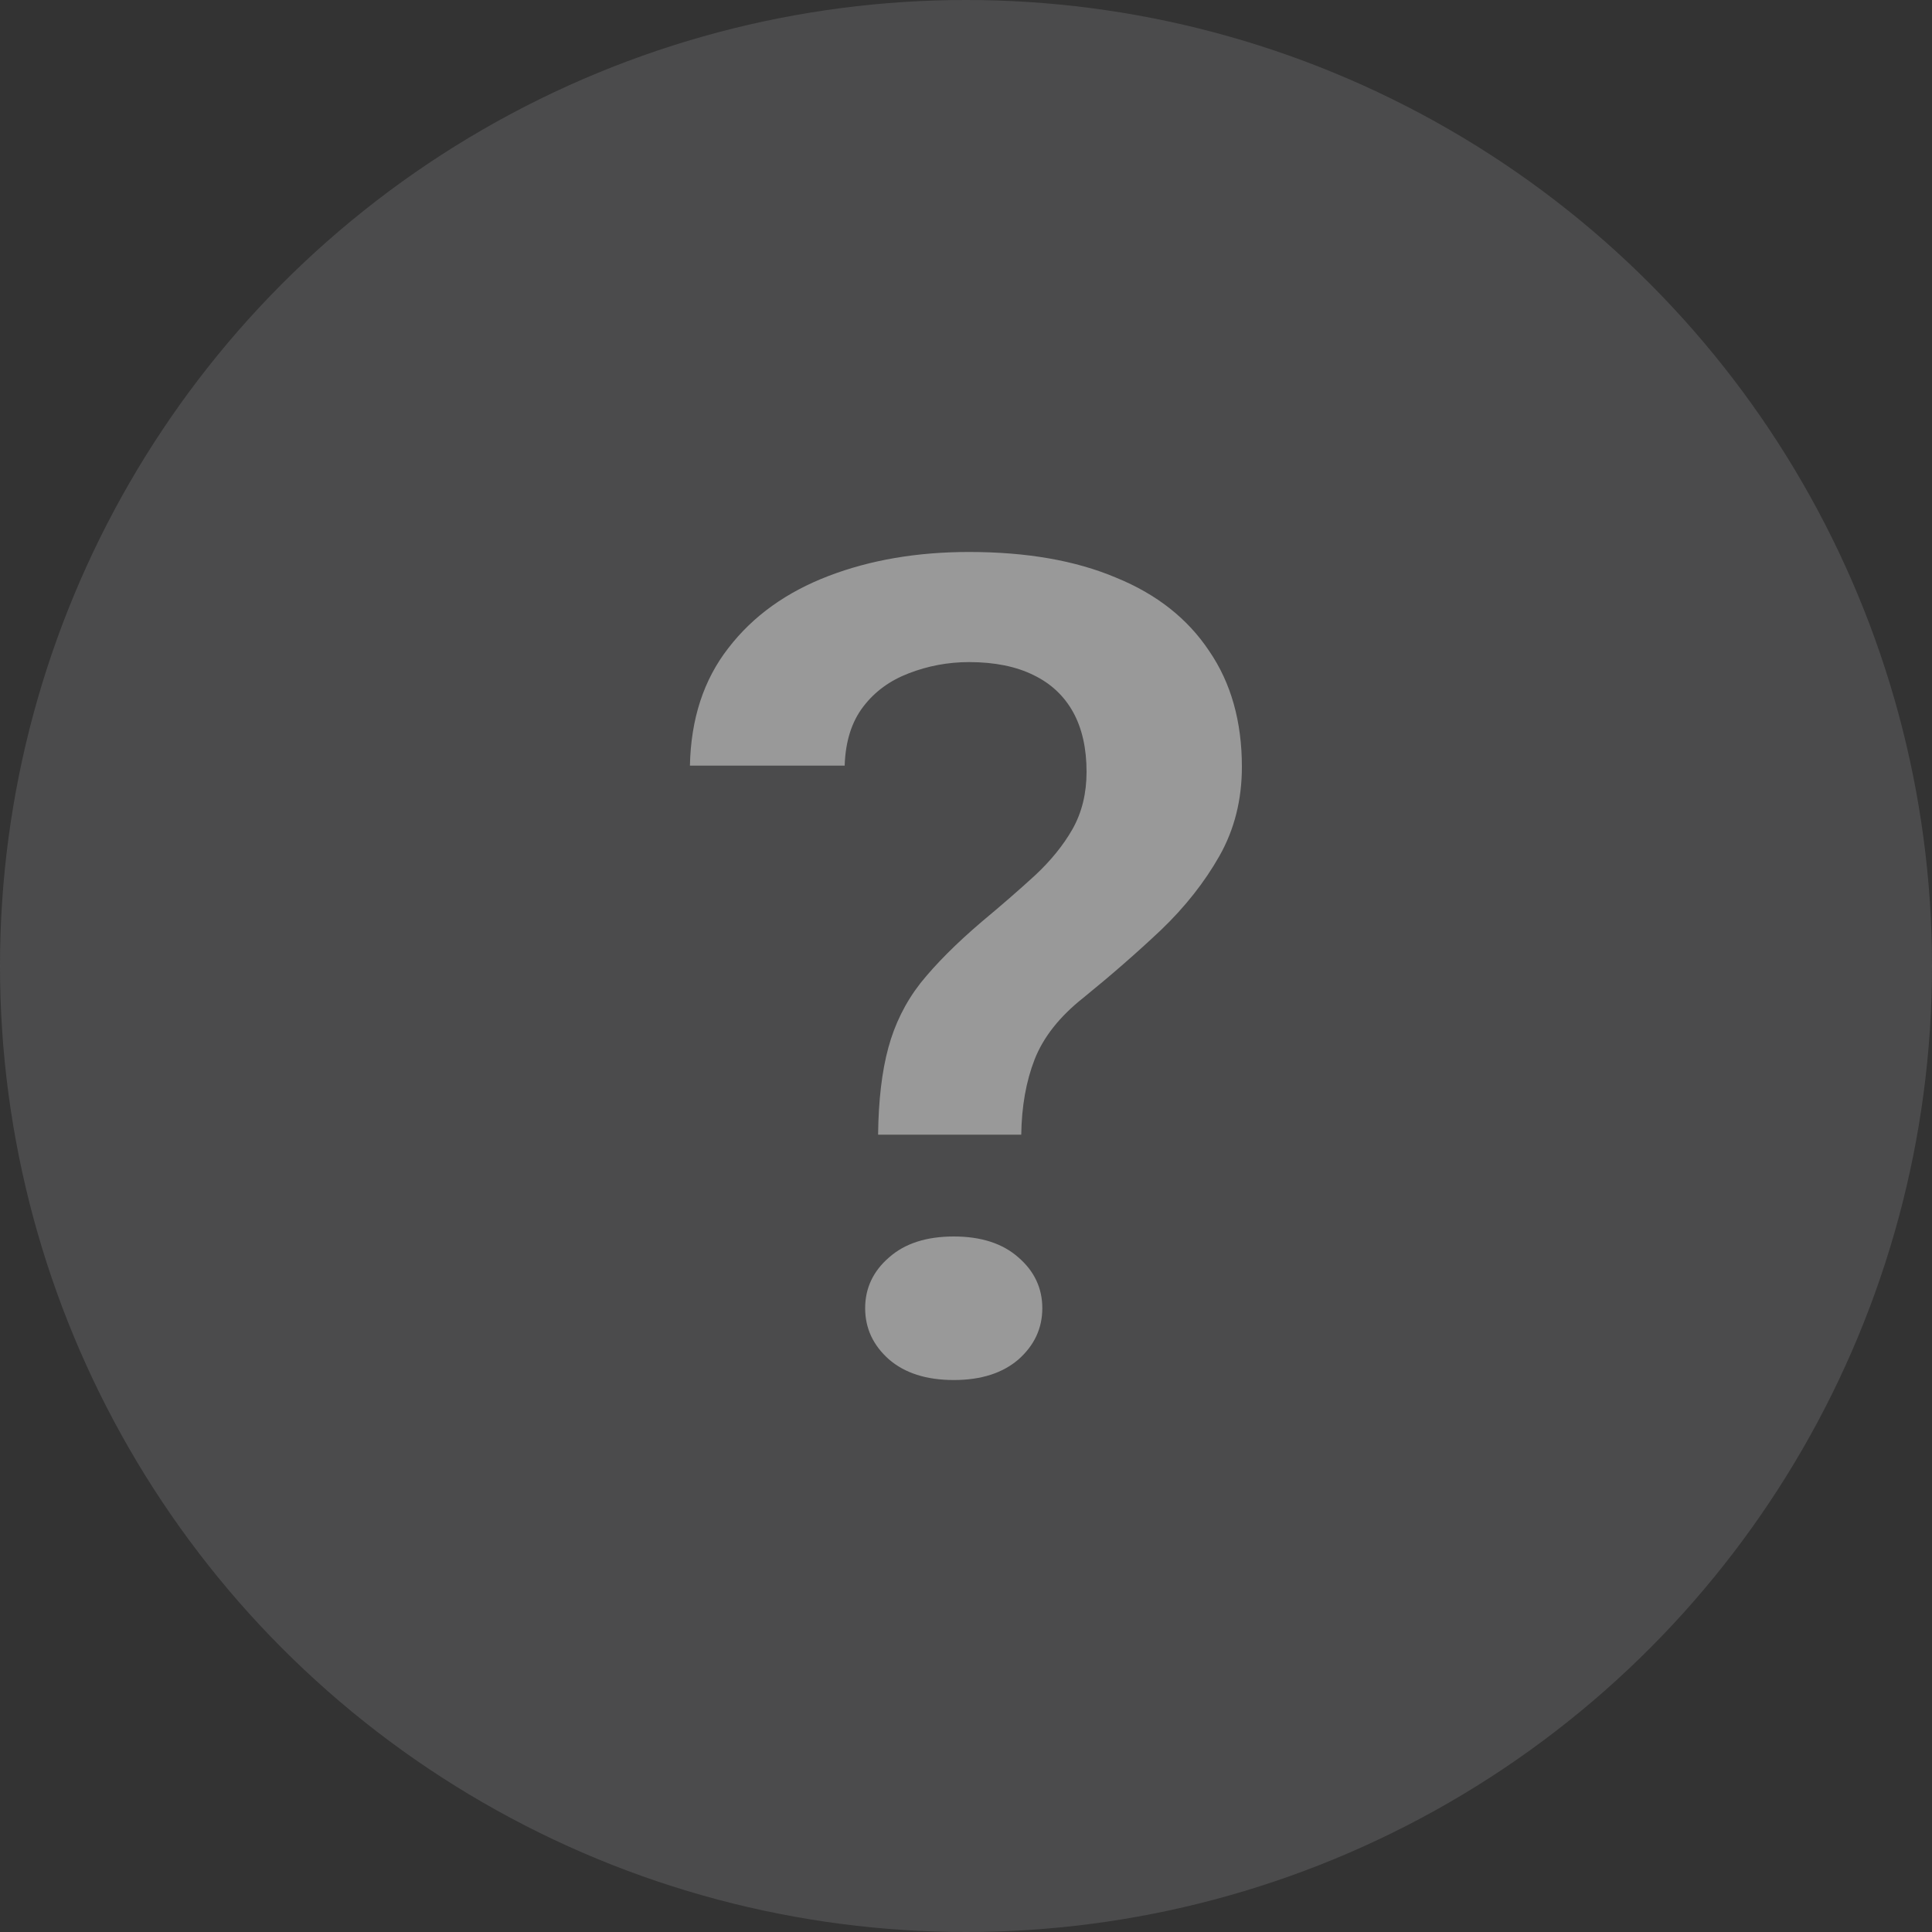
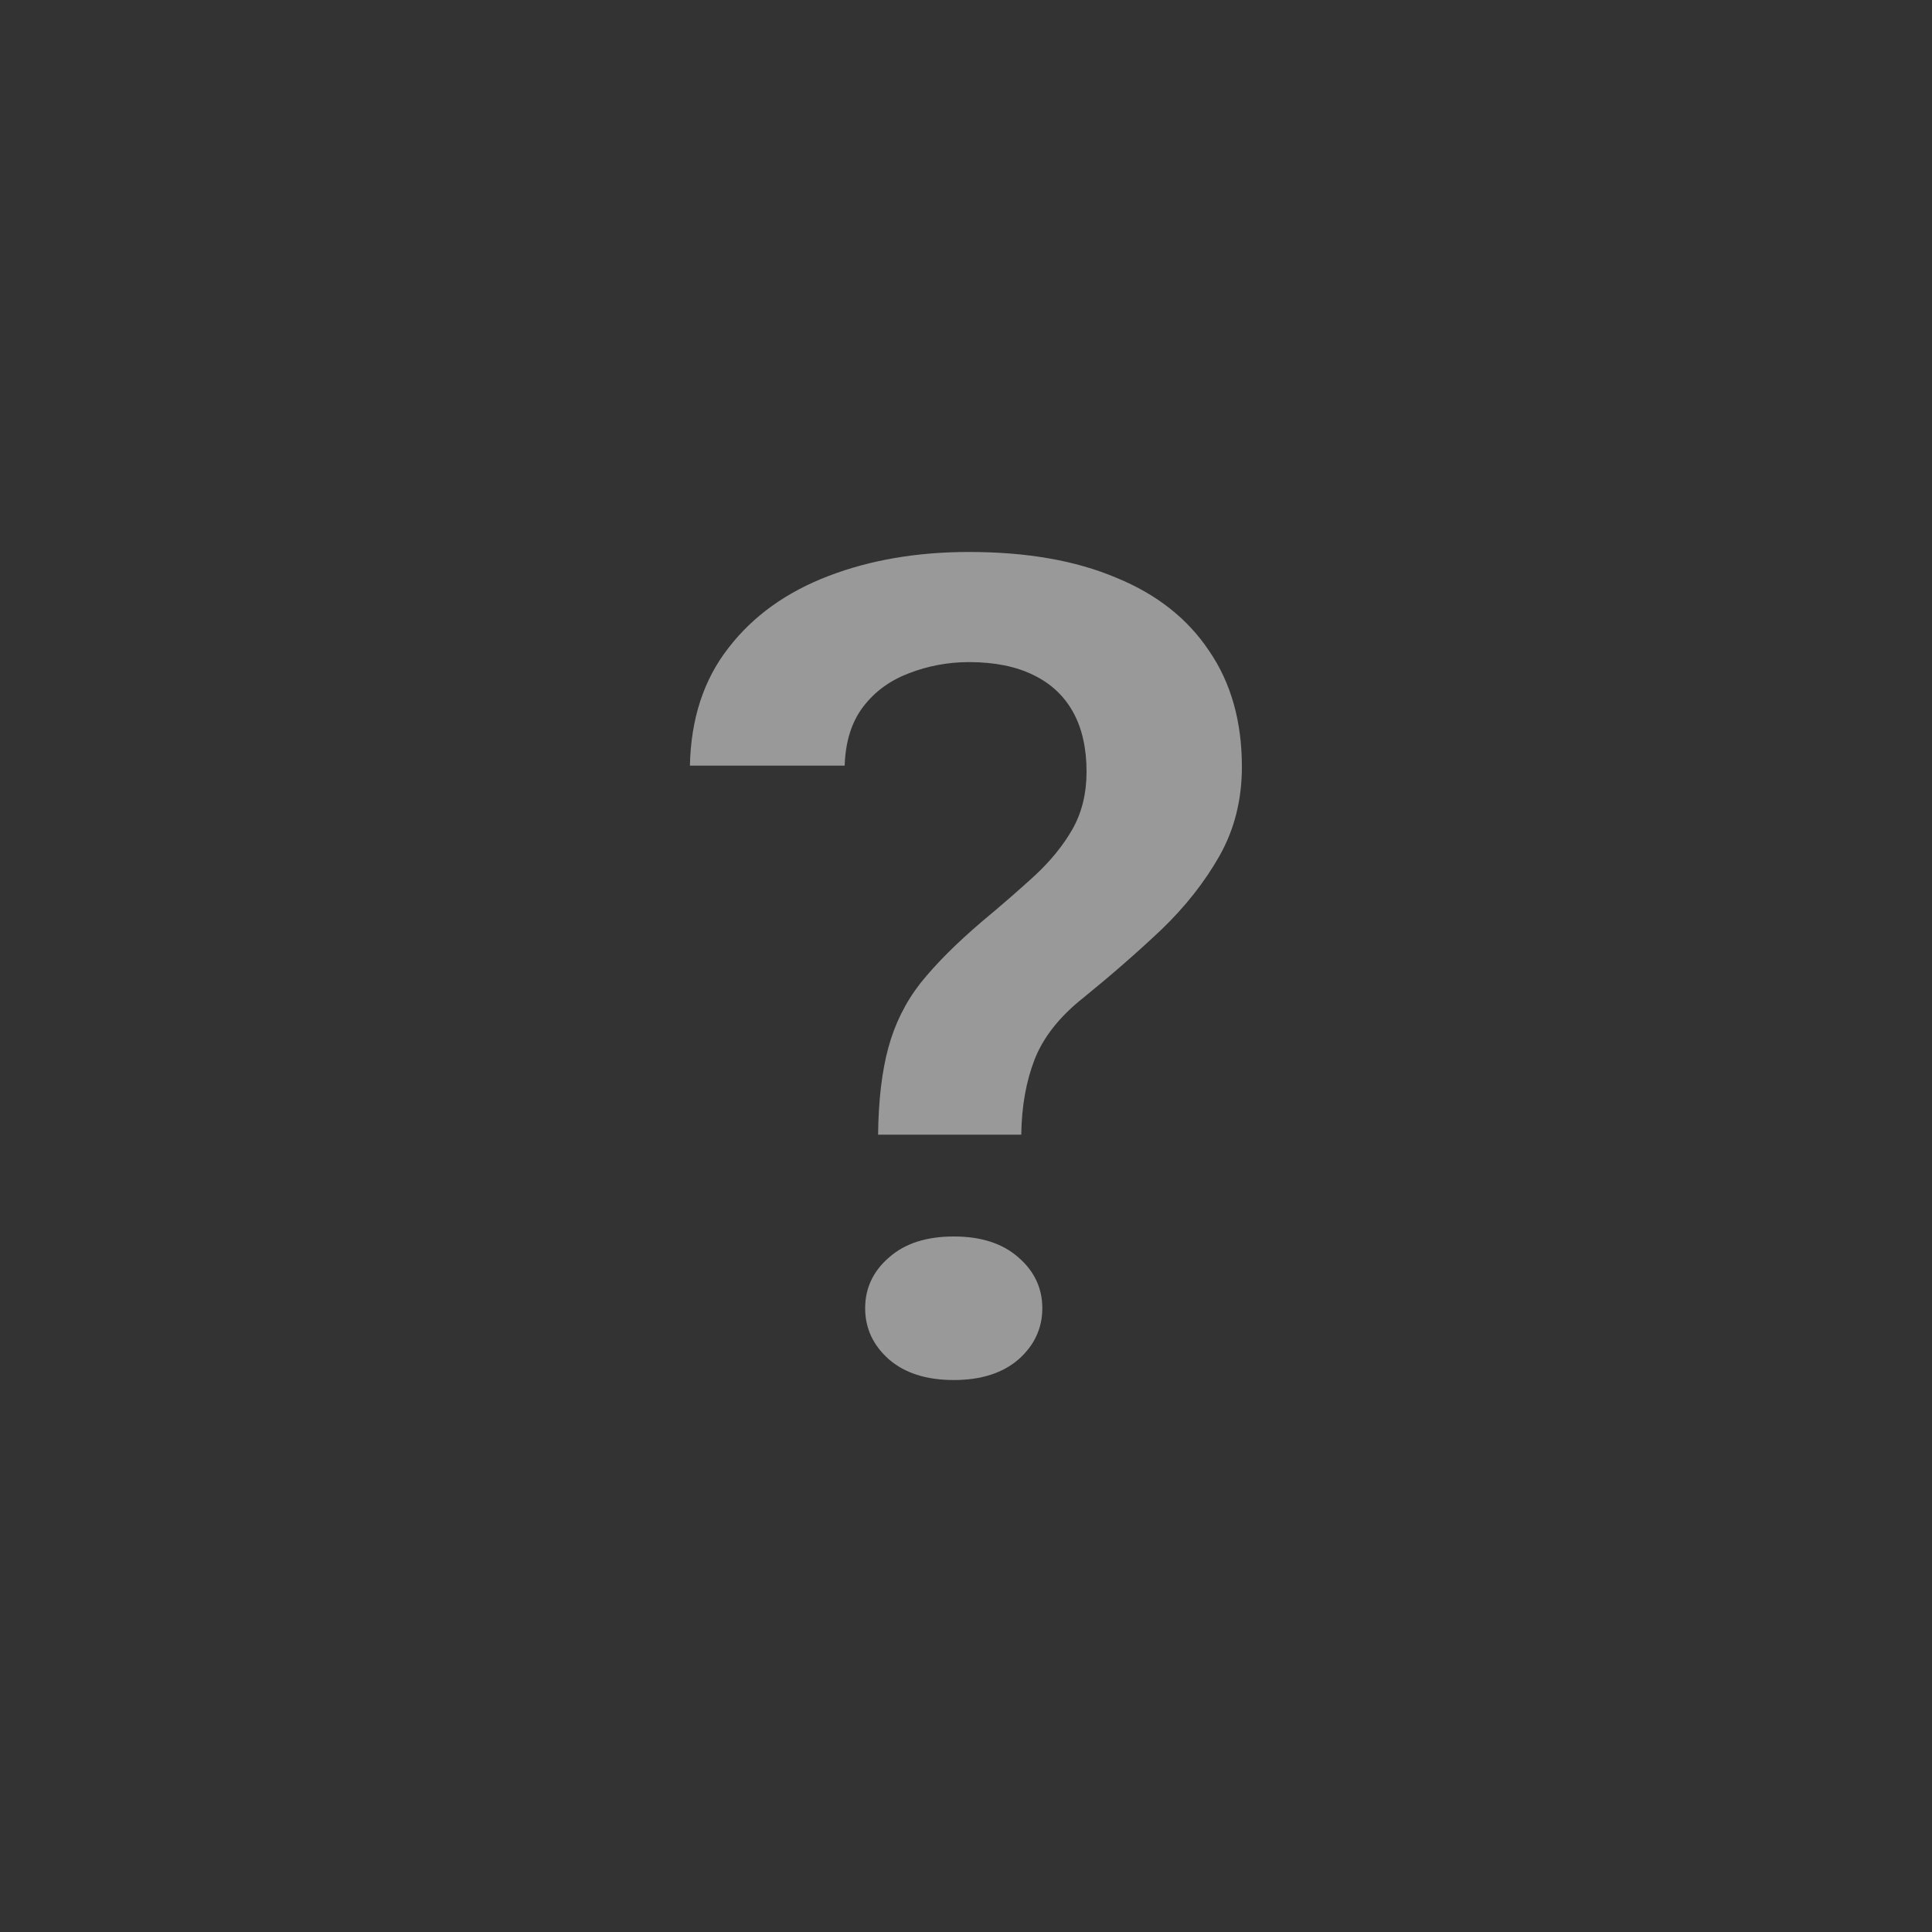
<svg xmlns="http://www.w3.org/2000/svg" width="10" height="10" viewBox="0 0 10 10" fill="none">
  <rect x="0" y="0" width="10" height="10" fill="#333333" stroke="none" />
  <g opacity="0.5">
-     <circle cx="5" cy="5" r="5" fill="#636365" />
    <path d="M5.286 5.873H4.545C4.547 5.694 4.565 5.544 4.598 5.423C4.631 5.301 4.686 5.189 4.764 5.089C4.844 4.989 4.949 4.884 5.08 4.772C5.181 4.688 5.273 4.608 5.355 4.533C5.437 4.457 5.503 4.376 5.551 4.292C5.6 4.205 5.624 4.106 5.624 3.995C5.624 3.874 5.601 3.771 5.555 3.687C5.508 3.602 5.44 3.538 5.349 3.494C5.26 3.45 5.149 3.427 5.016 3.427C4.906 3.427 4.802 3.447 4.704 3.485C4.607 3.522 4.528 3.579 4.468 3.658C4.409 3.735 4.376 3.836 4.372 3.963H3.571C3.576 3.721 3.642 3.518 3.771 3.353C3.899 3.187 4.072 3.064 4.289 2.981C4.506 2.898 4.748 2.857 5.016 2.857C5.313 2.857 5.567 2.901 5.777 2.99C5.988 3.076 6.148 3.203 6.259 3.37C6.372 3.535 6.428 3.735 6.428 3.969C6.428 4.138 6.39 4.292 6.312 4.43C6.235 4.566 6.134 4.694 6.01 4.813C5.886 4.93 5.752 5.047 5.608 5.164C5.484 5.262 5.4 5.369 5.355 5.484C5.311 5.597 5.288 5.727 5.286 5.873ZM4.478 6.771C4.478 6.668 4.519 6.58 4.601 6.509C4.683 6.436 4.795 6.4 4.937 6.4C5.078 6.4 5.19 6.436 5.272 6.509C5.354 6.58 5.395 6.668 5.395 6.771C5.395 6.875 5.354 6.963 5.272 7.036C5.19 7.107 5.078 7.143 4.937 7.143C4.795 7.143 4.683 7.107 4.601 7.036C4.519 6.963 4.478 6.875 4.478 6.771Z" fill="white" />
  </g>
</svg>